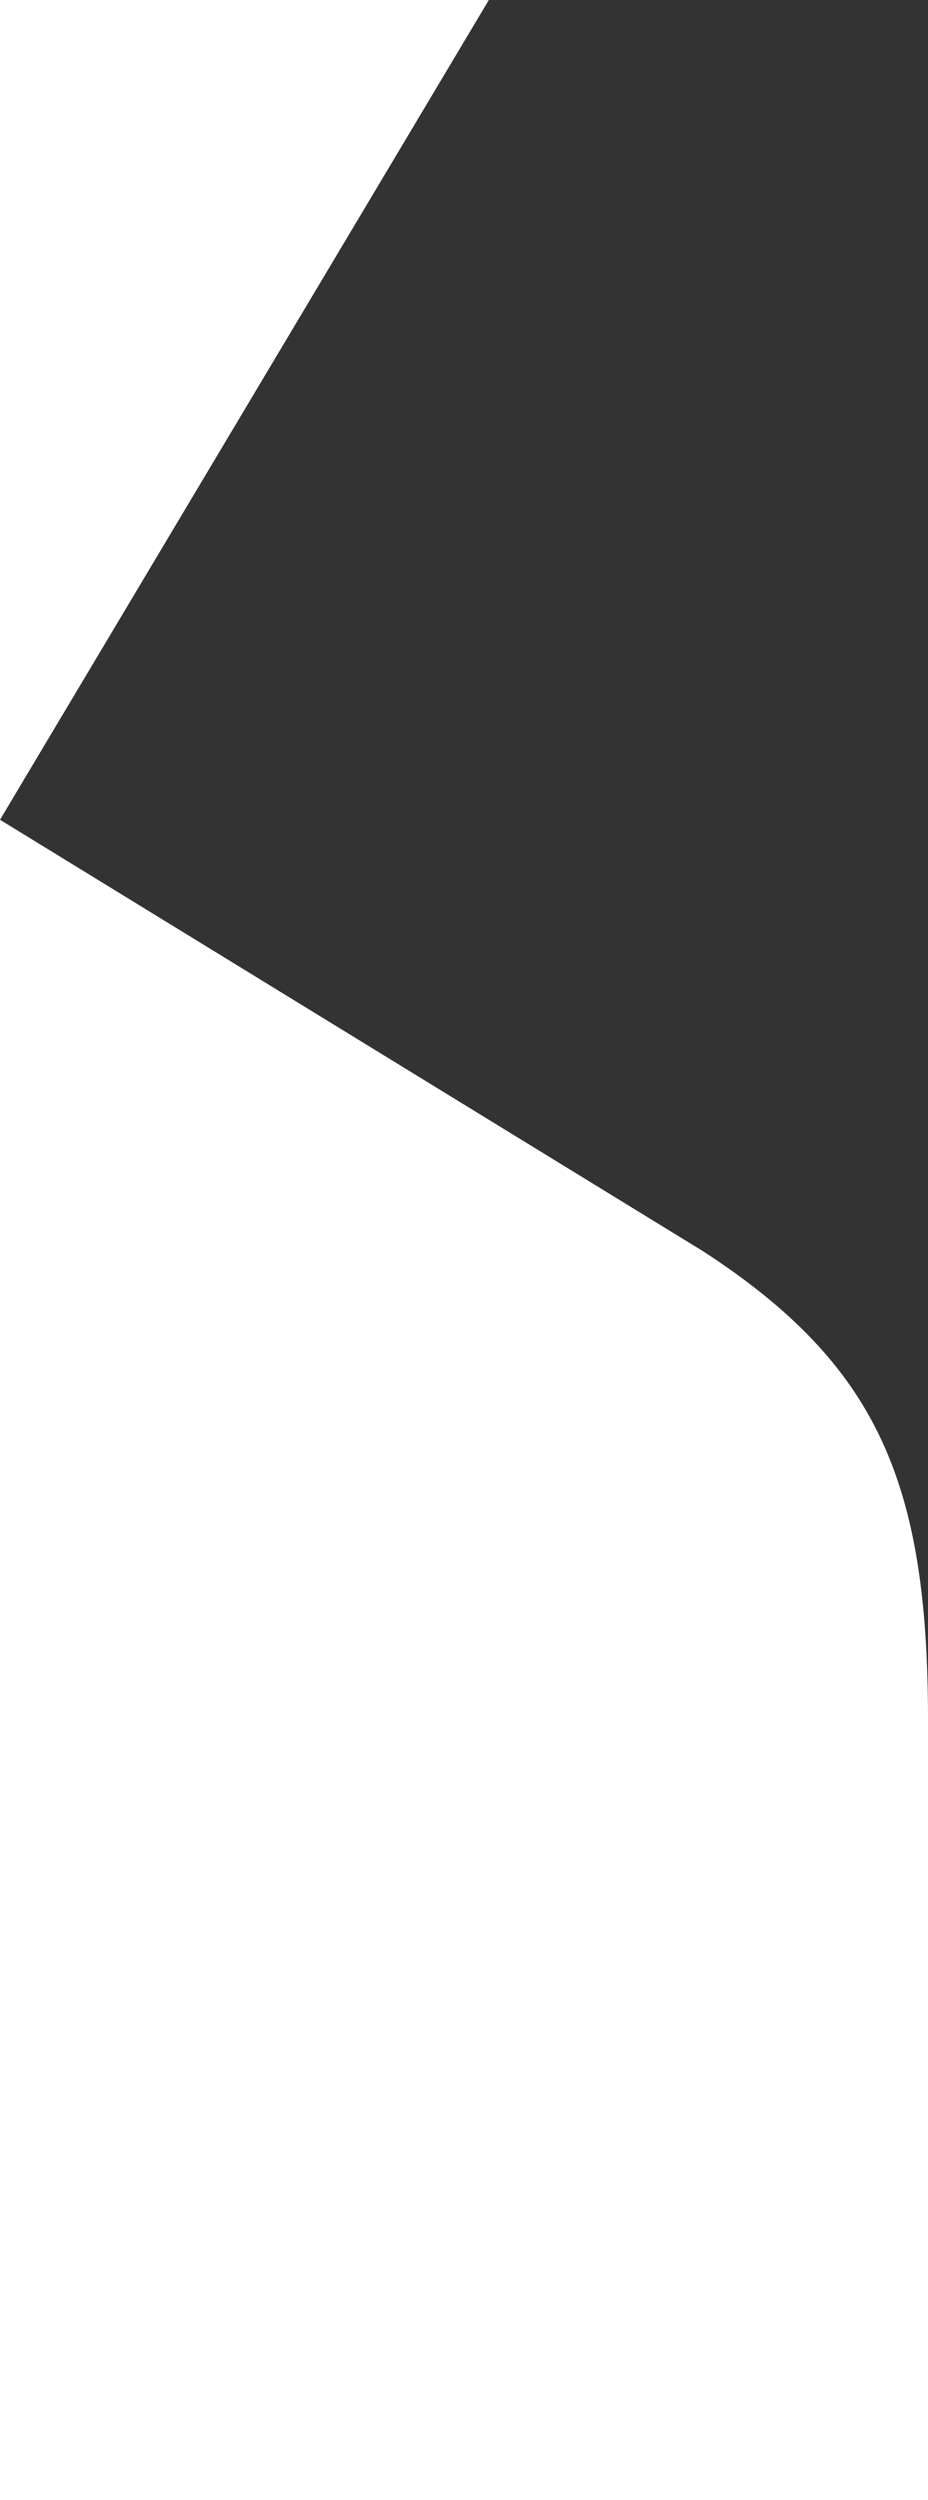
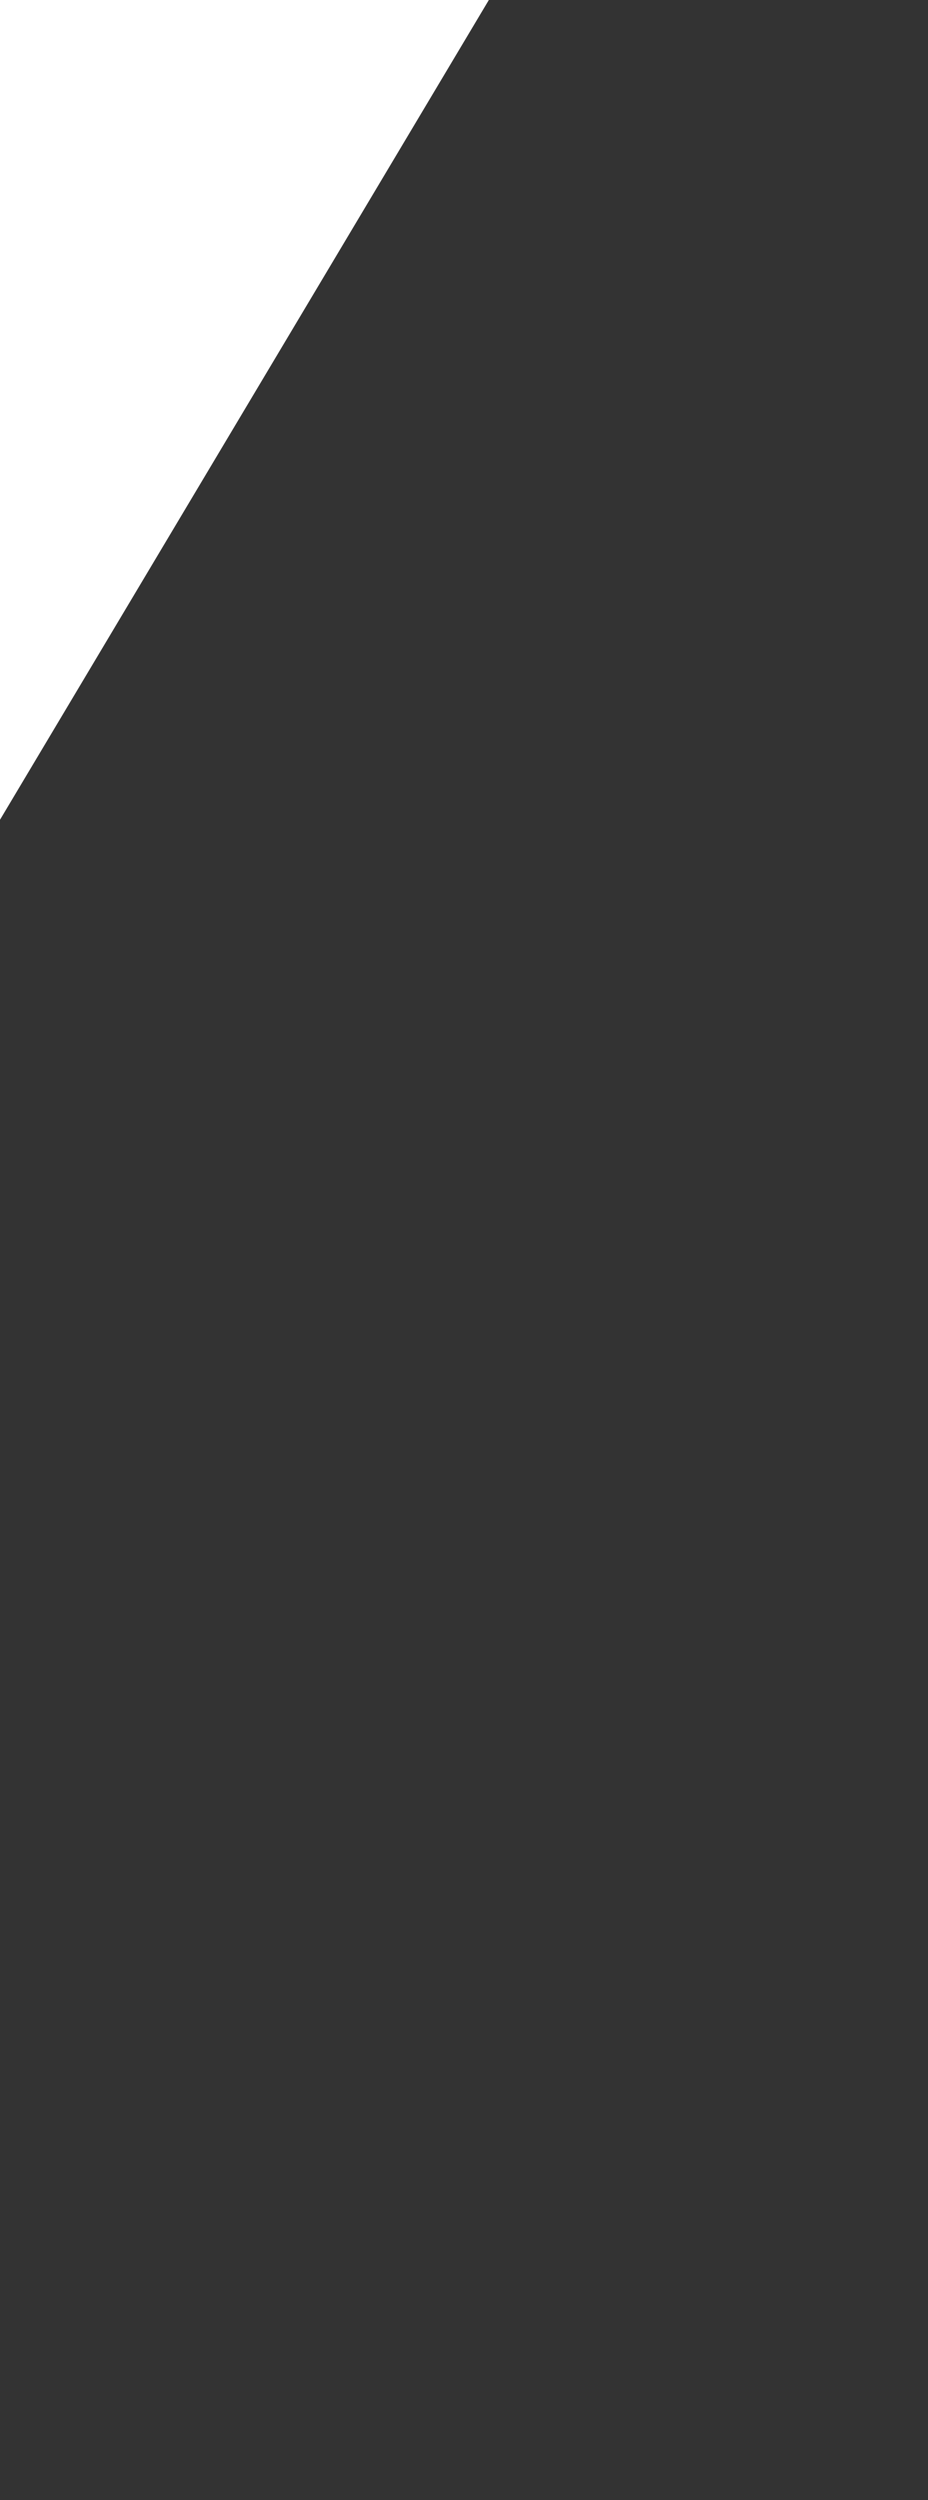
<svg xmlns="http://www.w3.org/2000/svg" id="Layer_2" version="1.1" viewBox="0 0 325 874.7">
  <rect x="0" y="0" width="325" height="874.7" fill="#333333" stroke="none" />
  <defs>
    <style>
      .st0 {
        fill: #fff;
      }
    </style>
  </defs>
  <polygon class="st0" points="0 0 0 286.8 171.2 0 0 0" />
-   <path class="st0" d="M325,601.9c0-82.8-17.3-124.2-78.7-164.1L0,286.8v588h325v-272.9Z" />
</svg>